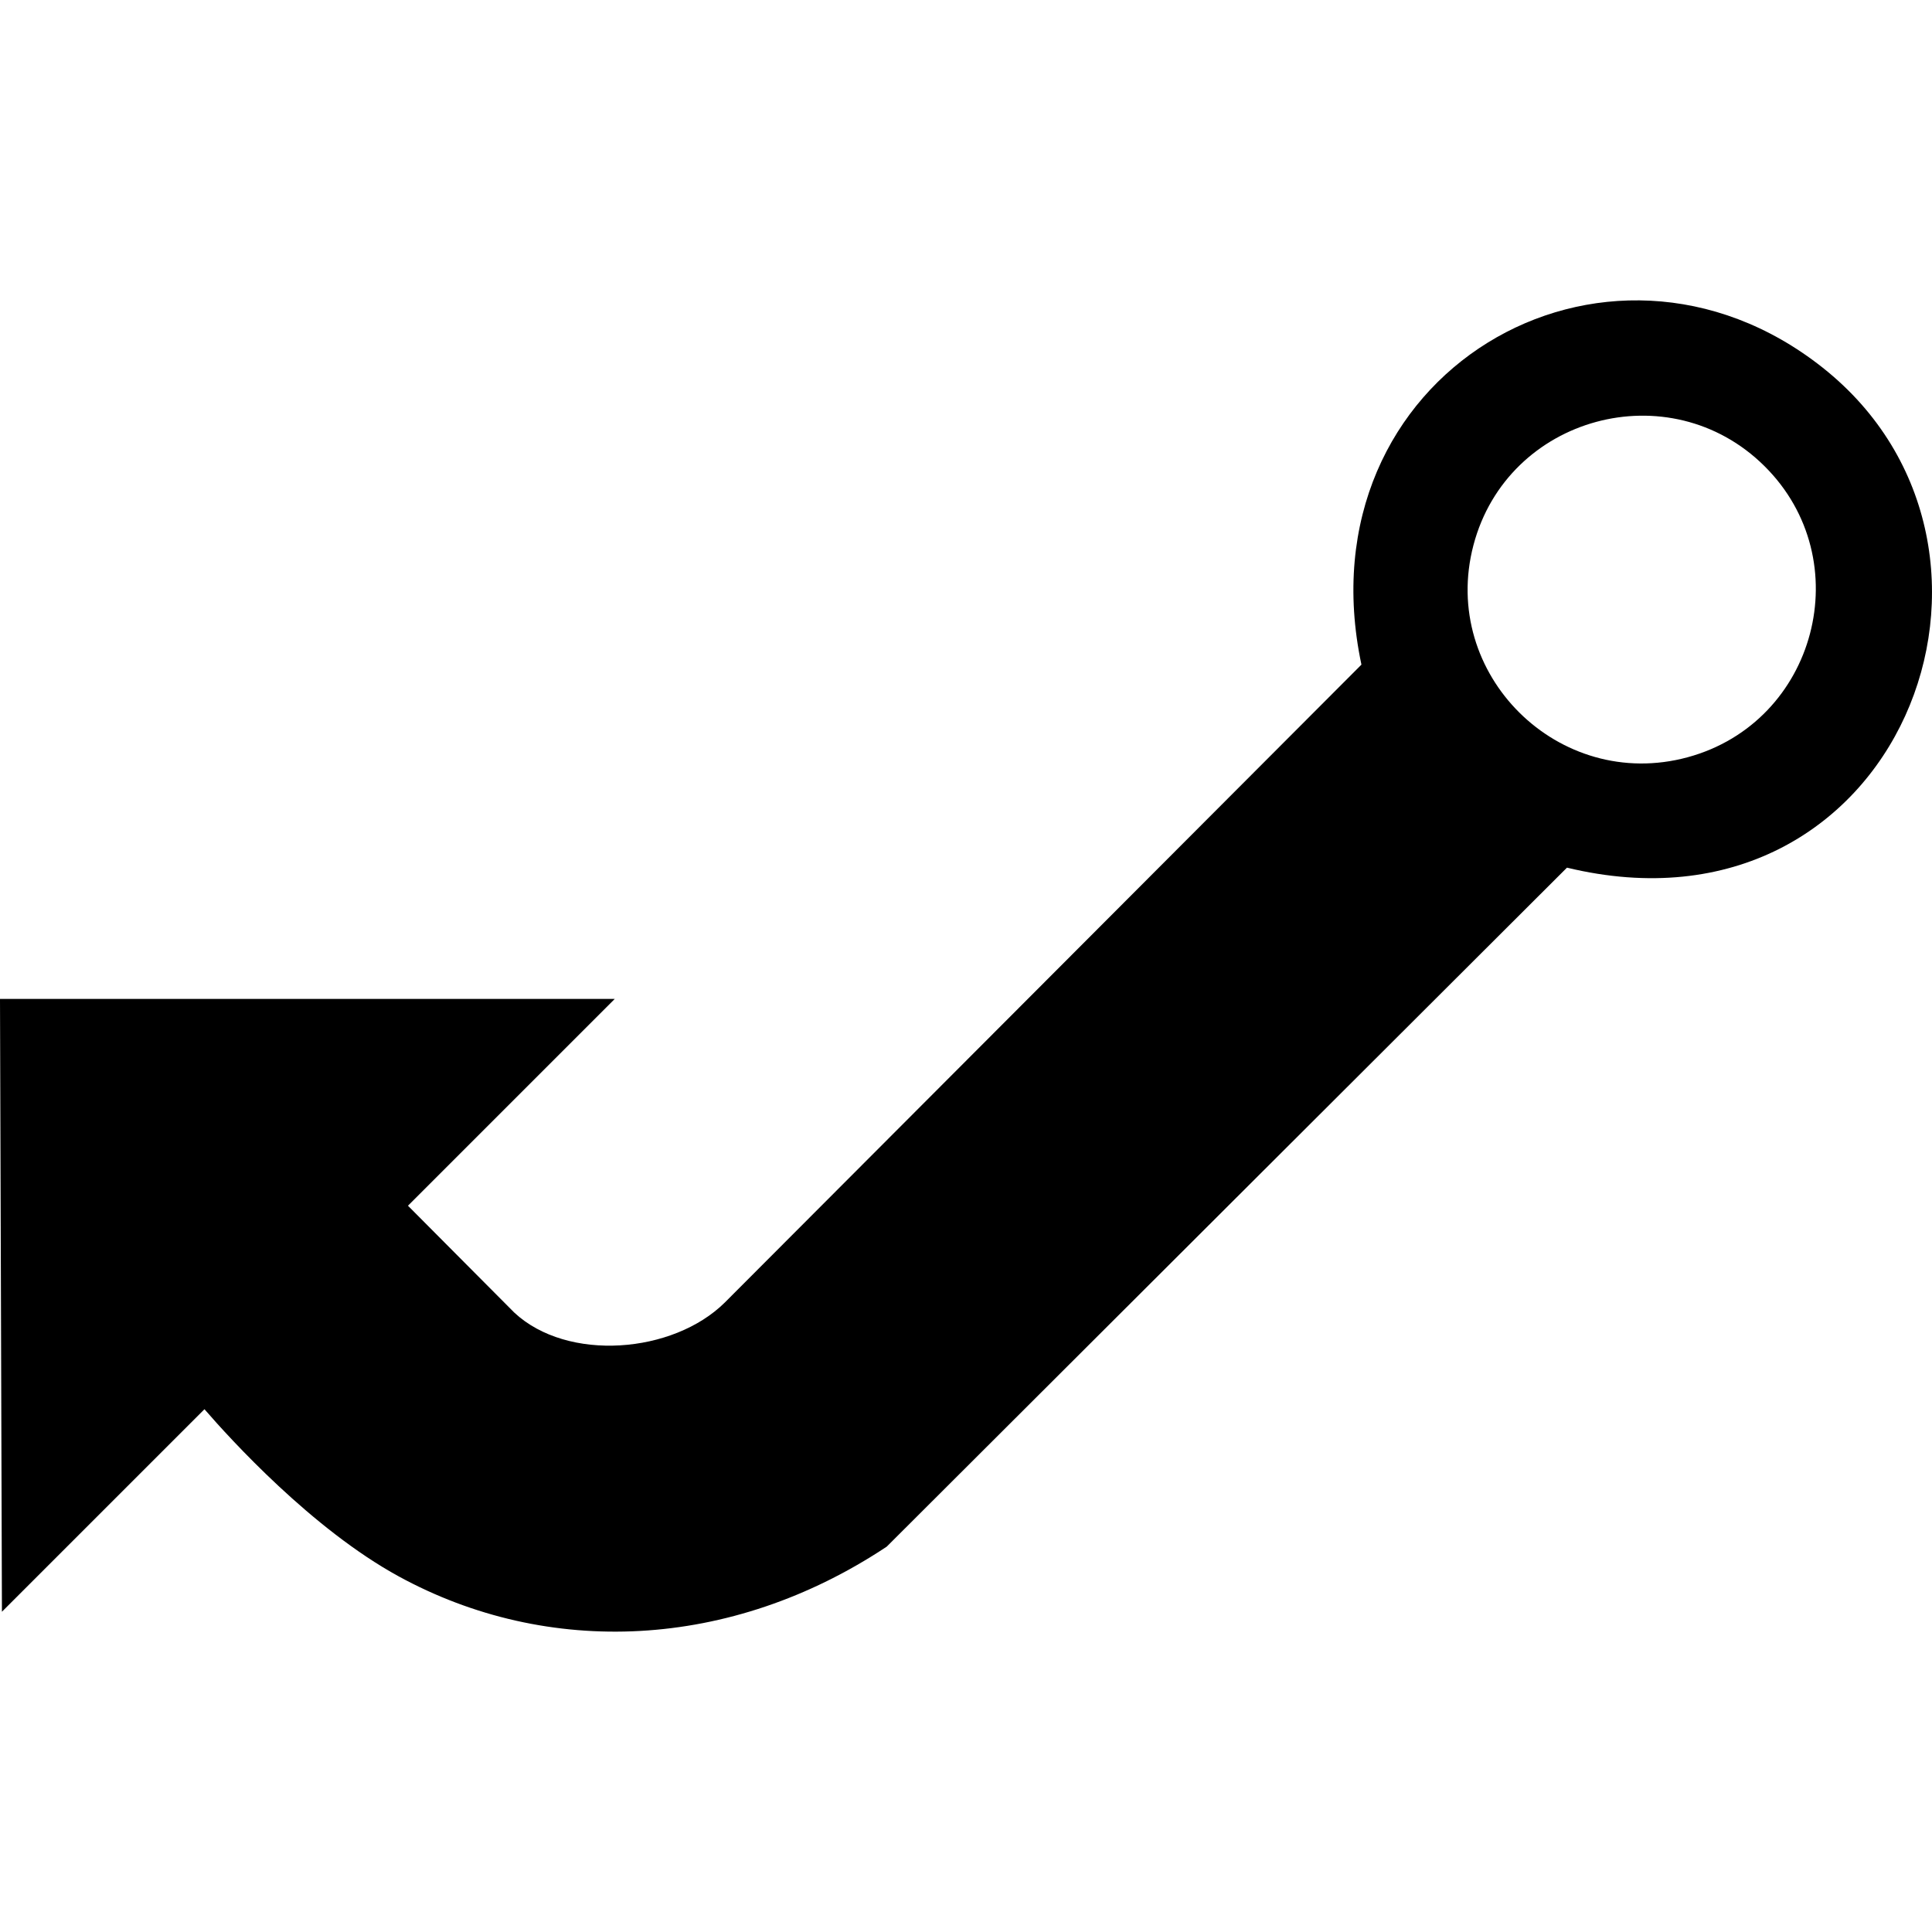
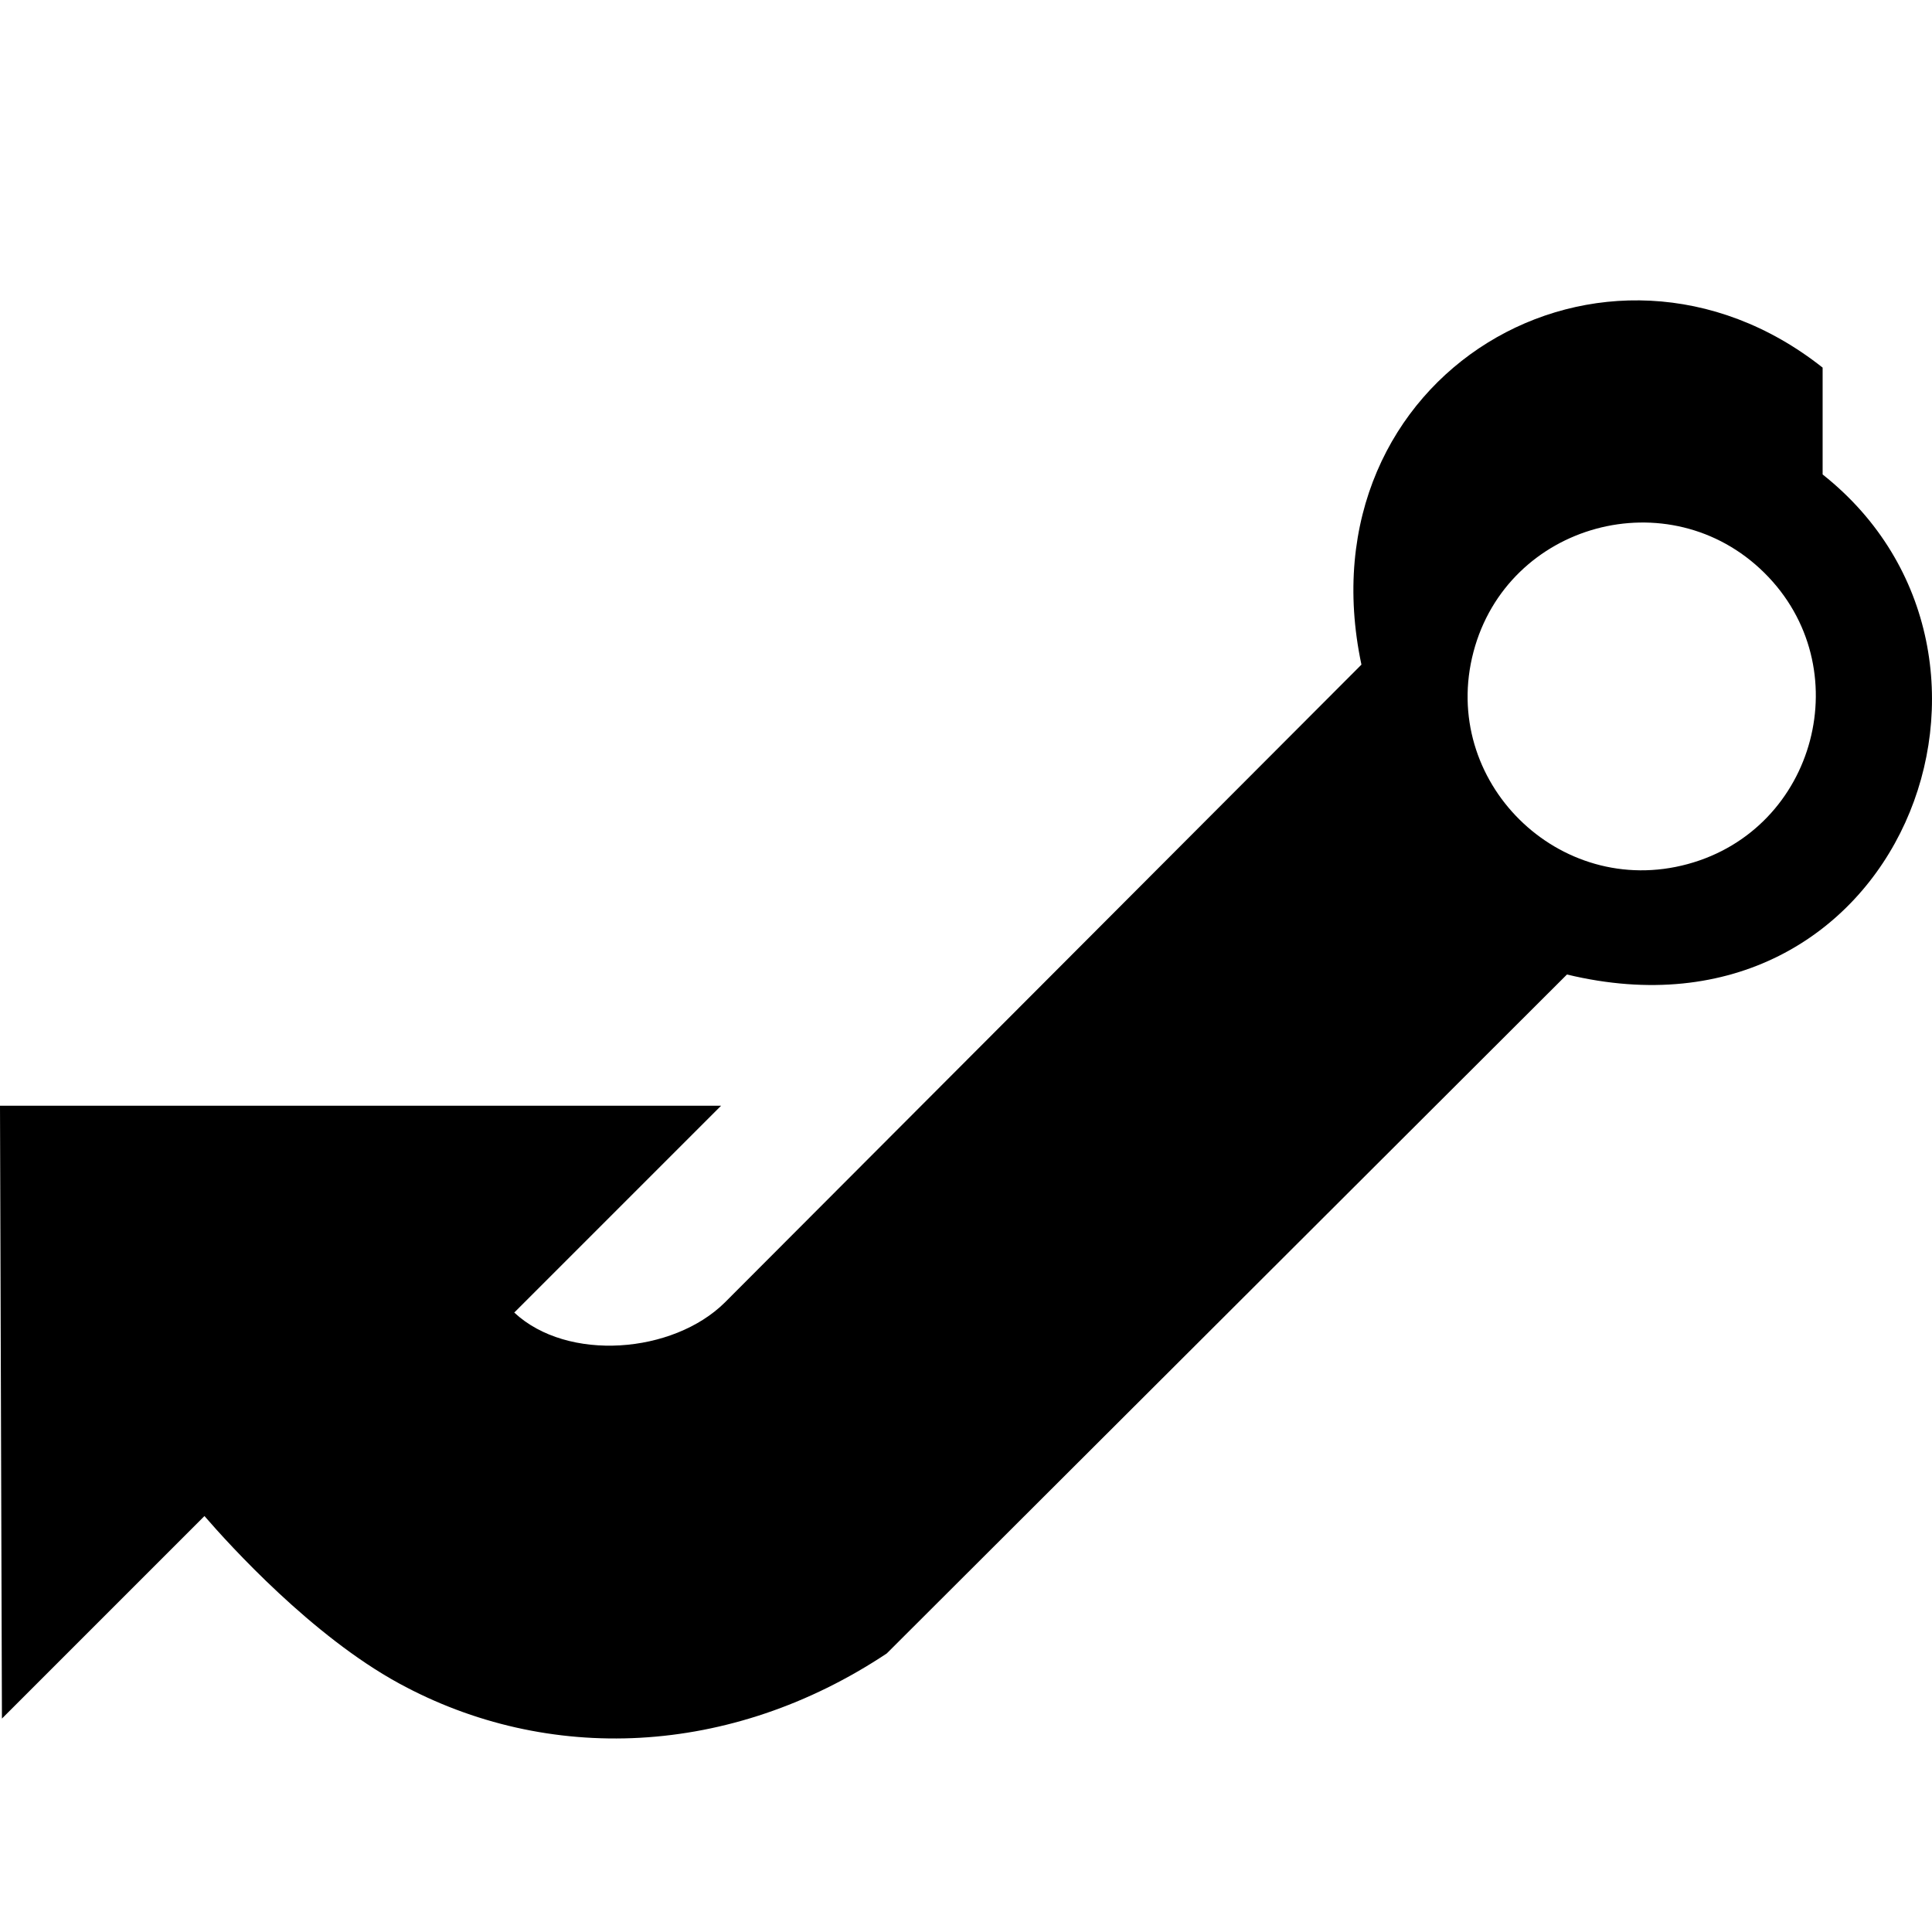
<svg xmlns="http://www.w3.org/2000/svg" width="800" height="800" viewBox="0 0 512 512">
-   <path fill="currentColor" d="M483.015 97.422c-57.442-45.49-138.56 1.644-122.22 78.712l-168.717 169.05c-13.704 13.564-41.703 15.817-55.796 2.656l-28.17-28.313l54.808-54.808H0l.512 162.408l53.671-53.671c6.785 7.843 28.512 31.757 51.501 44.312c39.48 21.559 87.918 19.6 129.303-7.89l180.276-179.94c88.011 21.255 128.473-84.43 67.752-132.516m-35.766 103.256c-34.163 9.284-65.775-22.026-56.765-56.222c9.01-34.197 51.946-45.865 77.1-20.952c25.153 24.912 13.829 67.89-20.335 77.174" />
+   <path fill="currentColor" d="M483.015 97.422c-57.442-45.49-138.56 1.644-122.22 78.712l-168.717 169.05c-13.704 13.564-41.703 15.817-55.796 2.656l54.808-54.808H0l.512 162.408l53.671-53.671c6.785 7.843 28.512 31.757 51.501 44.312c39.48 21.559 87.918 19.6 129.303-7.89l180.276-179.94c88.011 21.255 128.473-84.43 67.752-132.516m-35.766 103.256c-34.163 9.284-65.775-22.026-56.765-56.222c9.01-34.197 51.946-45.865 77.1-20.952c25.153 24.912 13.829 67.89-20.335 77.174" />
</svg>